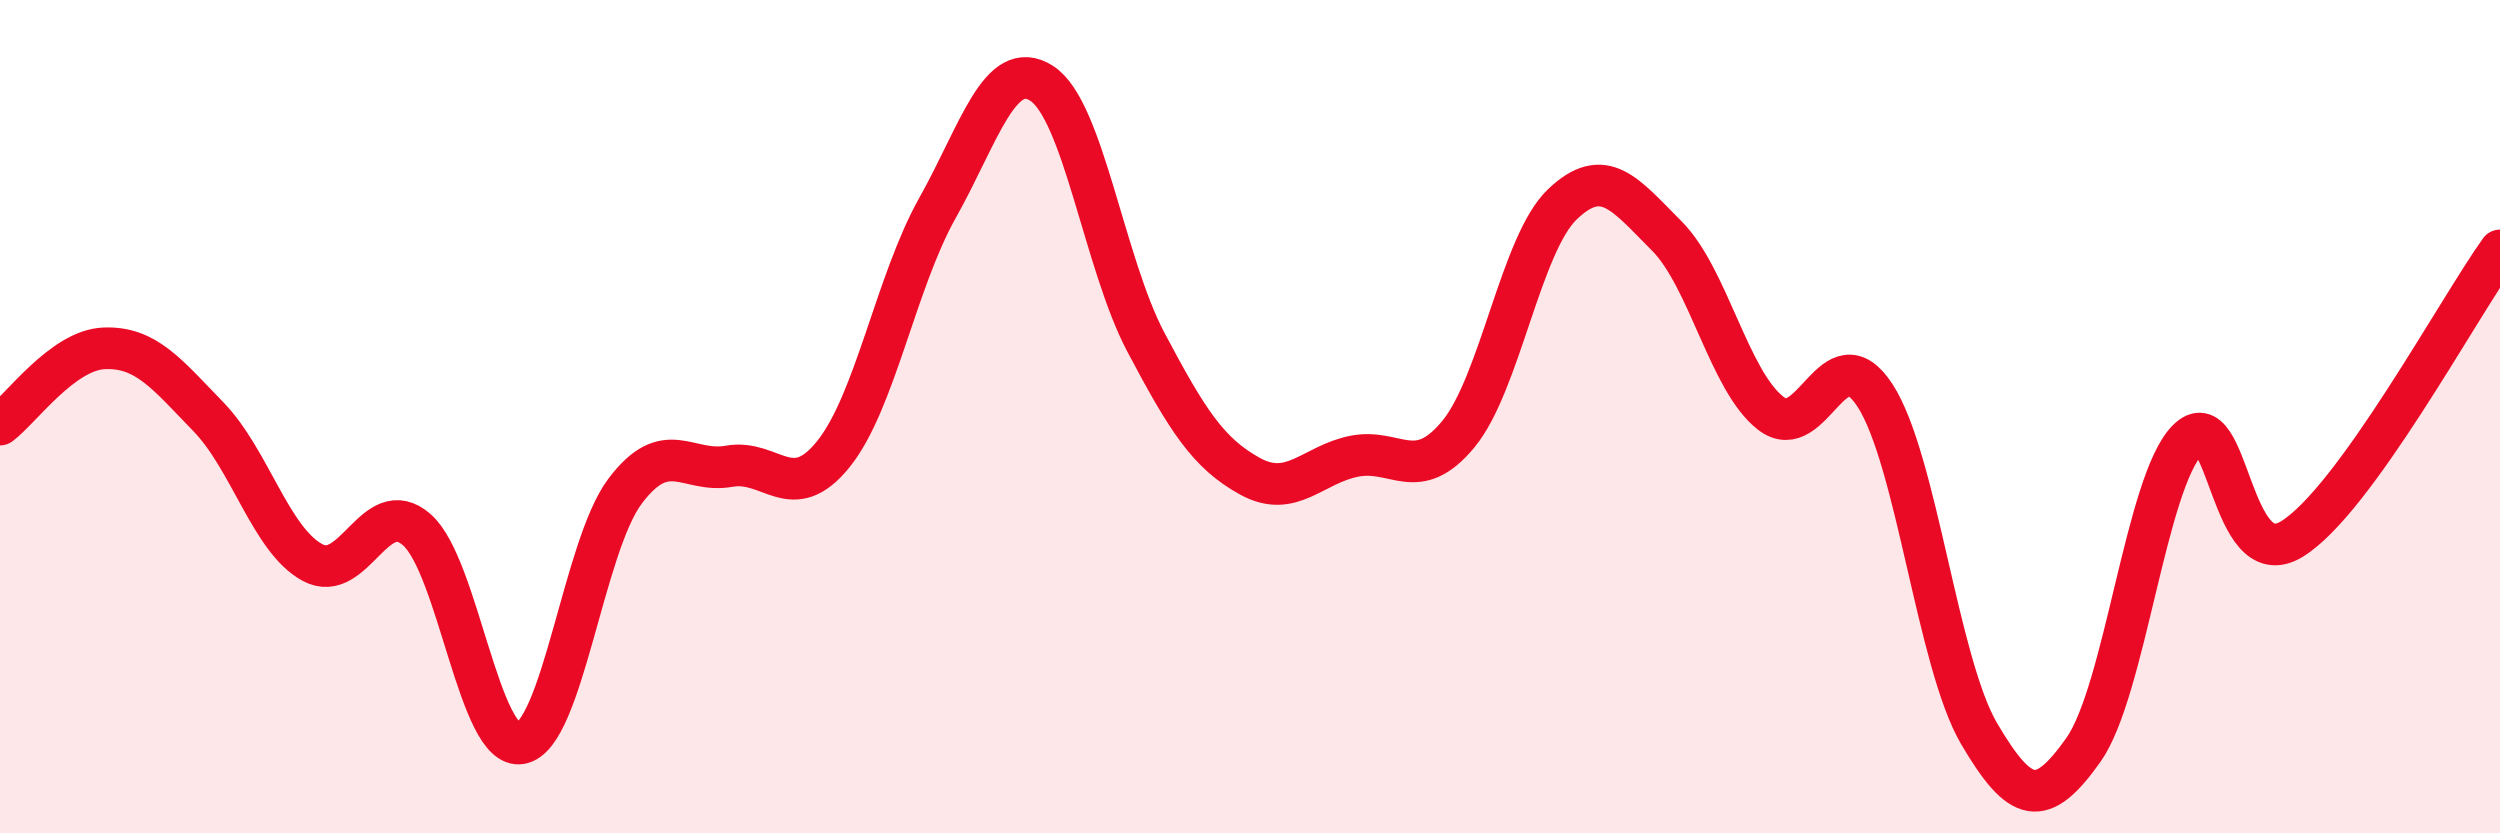
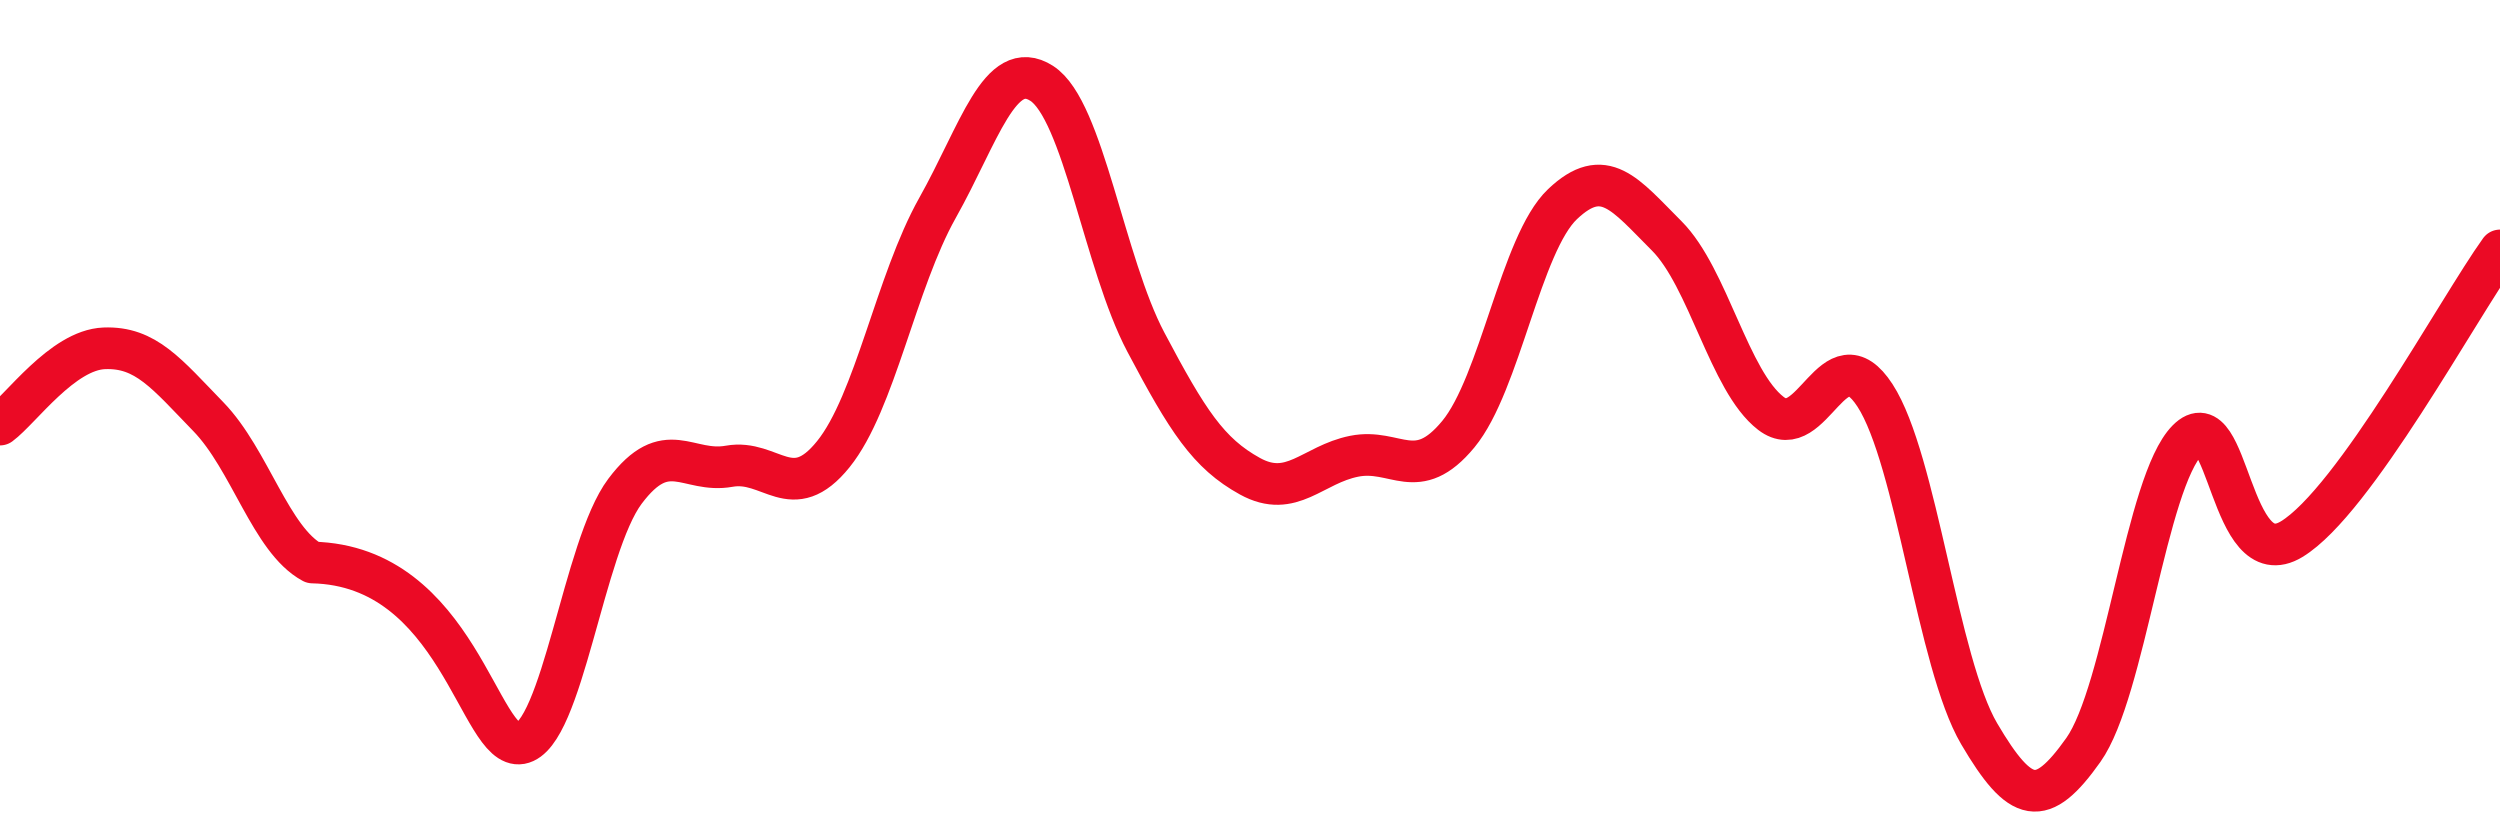
<svg xmlns="http://www.w3.org/2000/svg" width="60" height="20" viewBox="0 0 60 20">
-   <path d="M 0,10.19 C 0.5,9.82 1.5,8.4 2.5,8.36 C 3.5,8.32 4,8.97 5,10 C 6,11.03 6.5,12.96 7.5,13.5 C 8.5,14.04 9,11.84 10,12.71 C 11,13.58 11.5,18.02 12.5,17.84 C 13.5,17.66 14,13.12 15,11.79 C 16,10.46 16.5,11.37 17.5,11.19 C 18.5,11.01 19,12.14 20,10.9 C 21,9.66 21.5,6.77 22.5,4.99 C 23.5,3.21 24,1.36 25,2 C 26,2.64 26.5,6.32 27.5,8.21 C 28.5,10.1 29,10.88 30,11.43 C 31,11.98 31.5,11.15 32.5,10.95 C 33.5,10.75 34,11.63 35,10.42 C 36,9.21 36.5,5.85 37.5,4.9 C 38.5,3.95 39,4.66 40,5.66 C 41,6.66 41.5,9.15 42.5,9.92 C 43.5,10.69 44,7.95 45,9.49 C 46,11.03 46.5,15.91 47.5,17.61 C 48.5,19.31 49,19.41 50,18 C 51,16.59 51.5,11.57 52.5,10.56 C 53.5,9.55 53.5,13.85 55,12.94 C 56.5,12.03 59,7.4 60,6.01L60 20L0 20Z" fill="#EB0A25" opacity="0.1" stroke-linecap="round" stroke-linejoin="round" />
-   <path d="M 0,10.19 C 0.5,9.82 1.5,8.4 2.5,8.36 C 3.5,8.32 4,8.97 5,10 C 6,11.03 6.5,12.96 7.5,13.5 C 8.5,14.04 9,11.84 10,12.71 C 11,13.58 11.5,18.02 12.5,17.84 C 13.5,17.66 14,13.12 15,11.79 C 16,10.46 16.5,11.37 17.5,11.19 C 18.5,11.01 19,12.14 20,10.9 C 21,9.66 21.5,6.77 22.5,4.99 C 23.5,3.21 24,1.36 25,2 C 26,2.64 26.5,6.32 27.5,8.21 C 28.5,10.1 29,10.88 30,11.43 C 31,11.98 31.5,11.15 32.5,10.95 C 33.5,10.75 34,11.63 35,10.42 C 36,9.21 36.5,5.85 37.5,4.9 C 38.5,3.95 39,4.66 40,5.66 C 41,6.66 41.5,9.15 42.5,9.92 C 43.5,10.69 44,7.95 45,9.49 C 46,11.03 46.5,15.91 47.5,17.61 C 48.5,19.31 49,19.41 50,18 C 51,16.59 51.5,11.57 52.5,10.56 C 53.5,9.55 53.5,13.85 55,12.94 C 56.5,12.03 59,7.4 60,6.01" stroke="#EB0A25" stroke-width="1" fill="none" stroke-linecap="round" stroke-linejoin="round" />
+   <path d="M 0,10.19 C 0.5,9.82 1.5,8.4 2.5,8.36 C 3.5,8.32 4,8.97 5,10 C 6,11.03 6.5,12.96 7.5,13.5 C 11,13.58 11.5,18.02 12.5,17.84 C 13.5,17.66 14,13.12 15,11.79 C 16,10.46 16.5,11.37 17.5,11.19 C 18.5,11.01 19,12.14 20,10.9 C 21,9.66 21.5,6.77 22.5,4.99 C 23.5,3.21 24,1.36 25,2 C 26,2.64 26.5,6.32 27.5,8.21 C 28.5,10.1 29,10.88 30,11.43 C 31,11.98 31.5,11.15 32.5,10.95 C 33.5,10.75 34,11.63 35,10.42 C 36,9.21 36.5,5.85 37.5,4.9 C 38.5,3.95 39,4.66 40,5.66 C 41,6.66 41.5,9.15 42.5,9.92 C 43.5,10.69 44,7.95 45,9.49 C 46,11.03 46.5,15.91 47.5,17.61 C 48.5,19.31 49,19.41 50,18 C 51,16.59 51.5,11.57 52.5,10.56 C 53.5,9.55 53.5,13.85 55,12.94 C 56.5,12.03 59,7.4 60,6.01" stroke="#EB0A25" stroke-width="1" fill="none" stroke-linecap="round" stroke-linejoin="round" />
</svg>